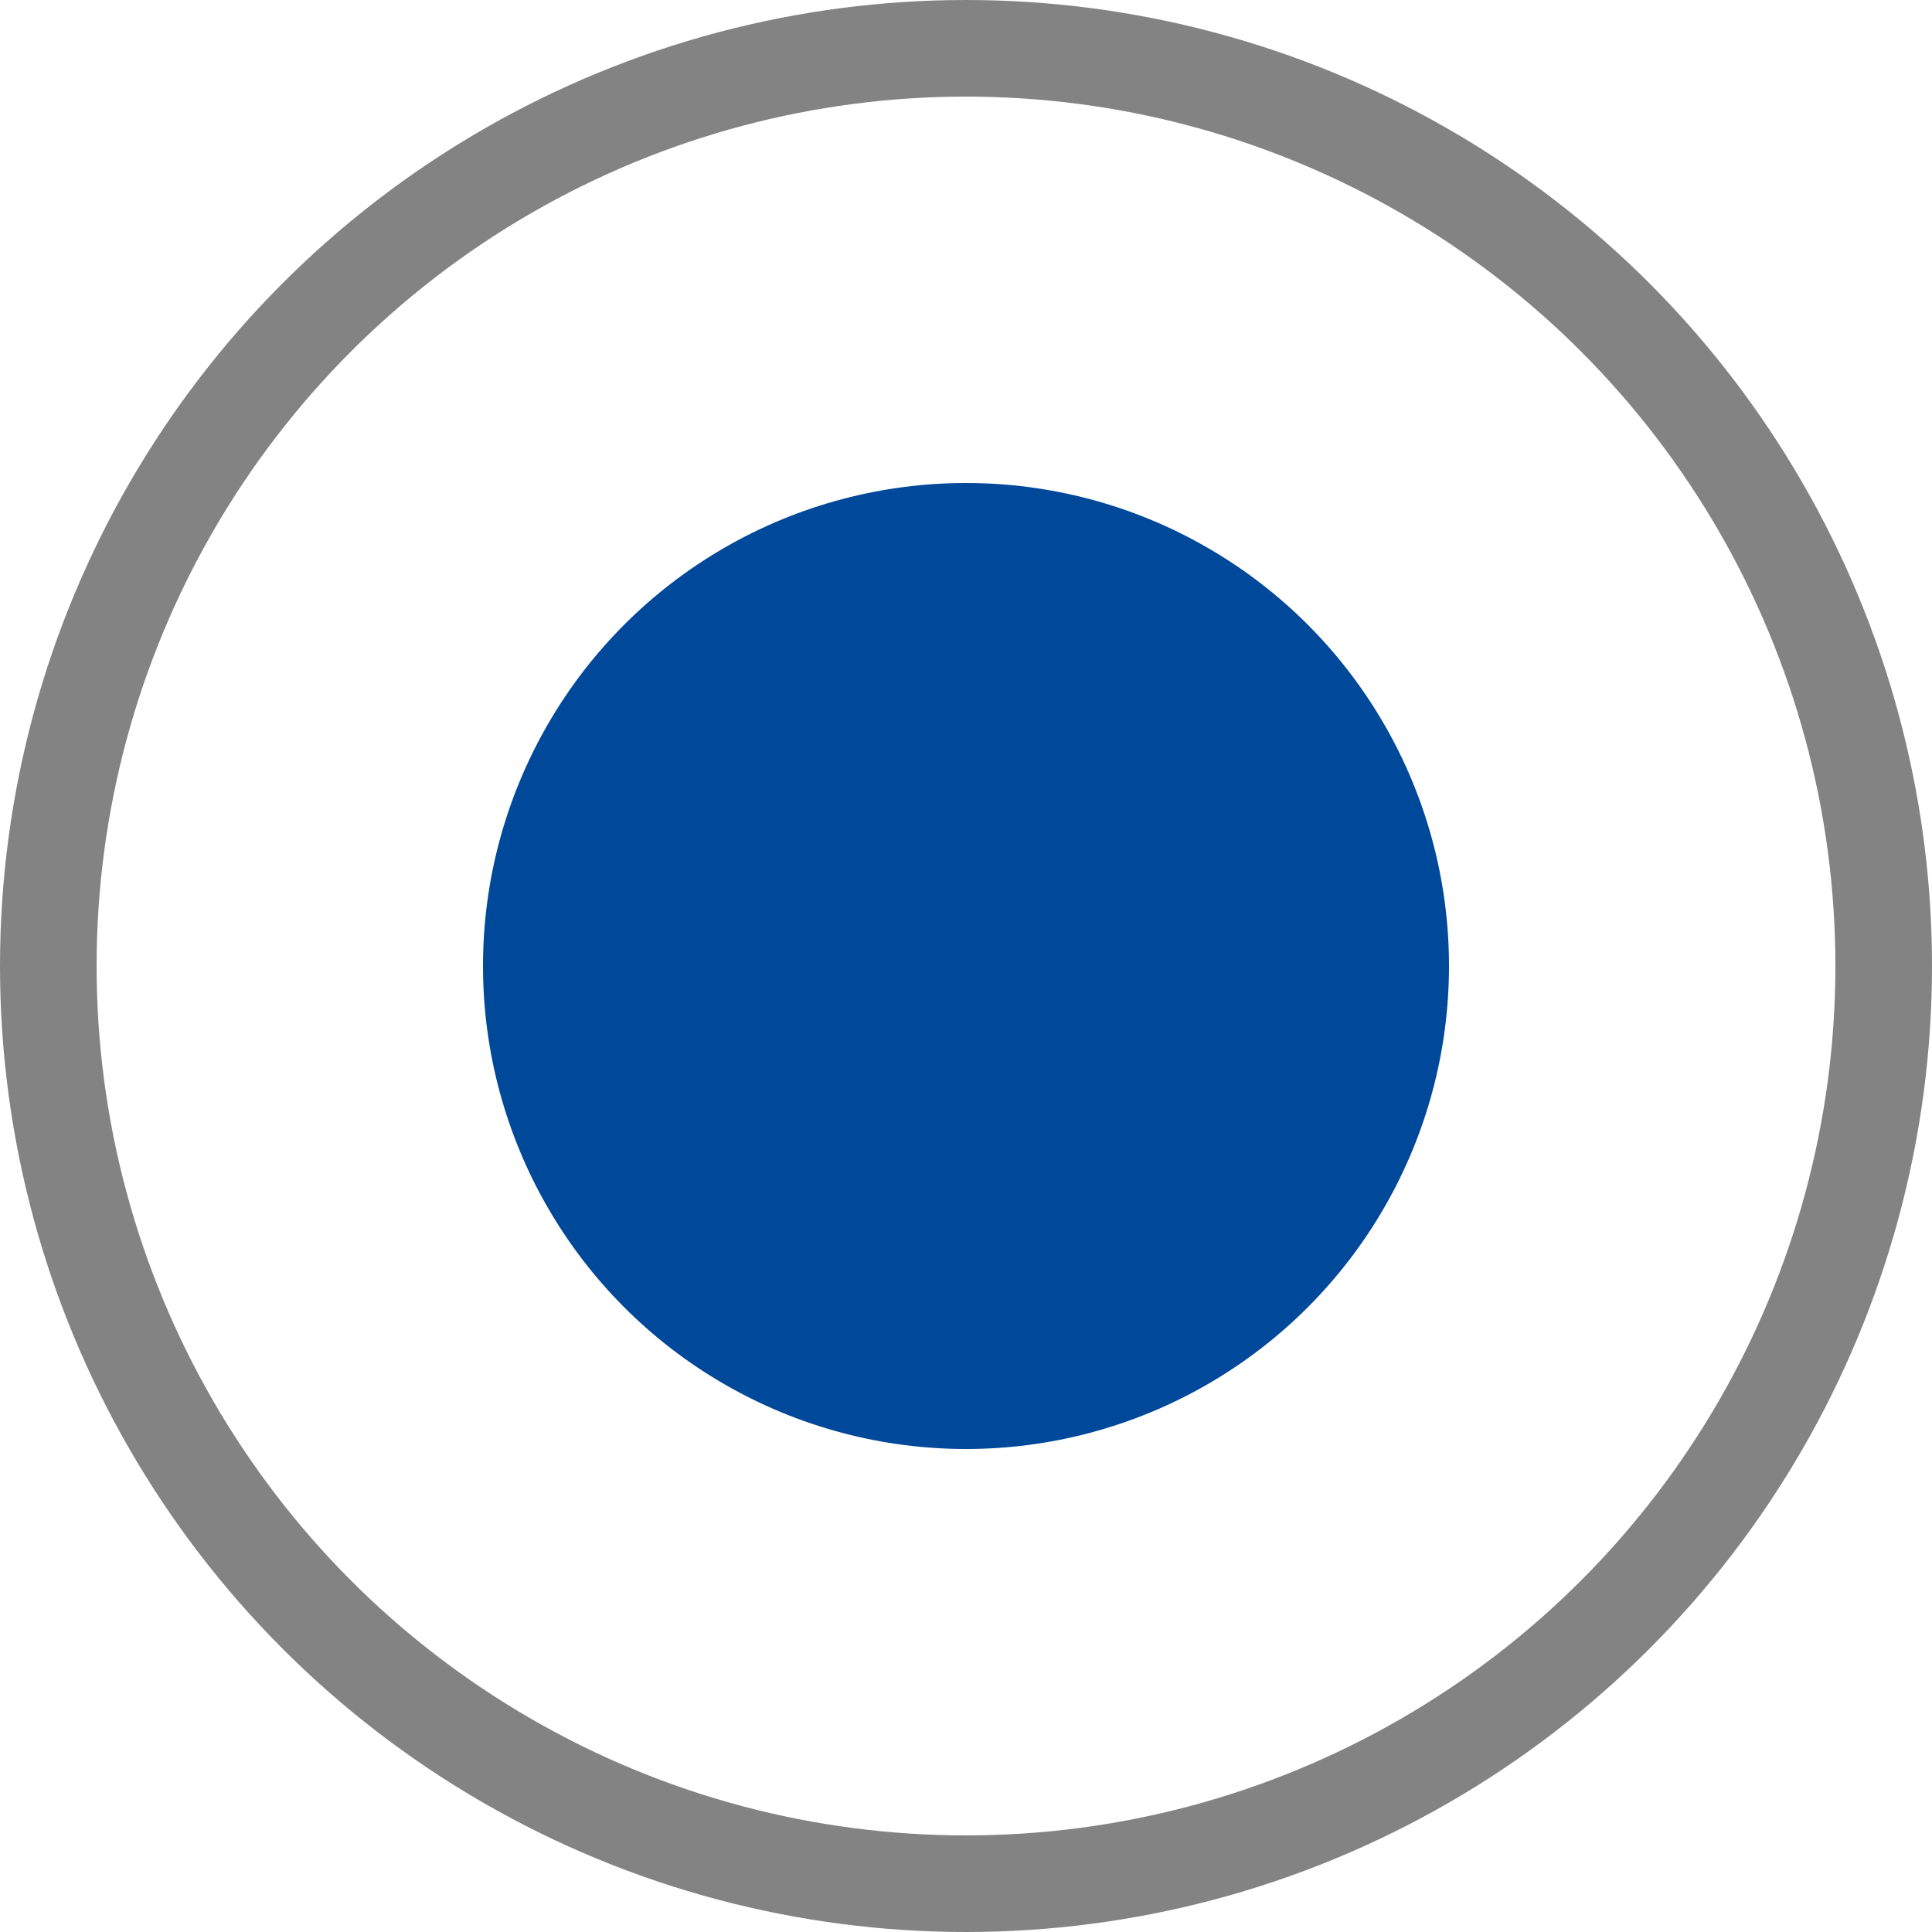
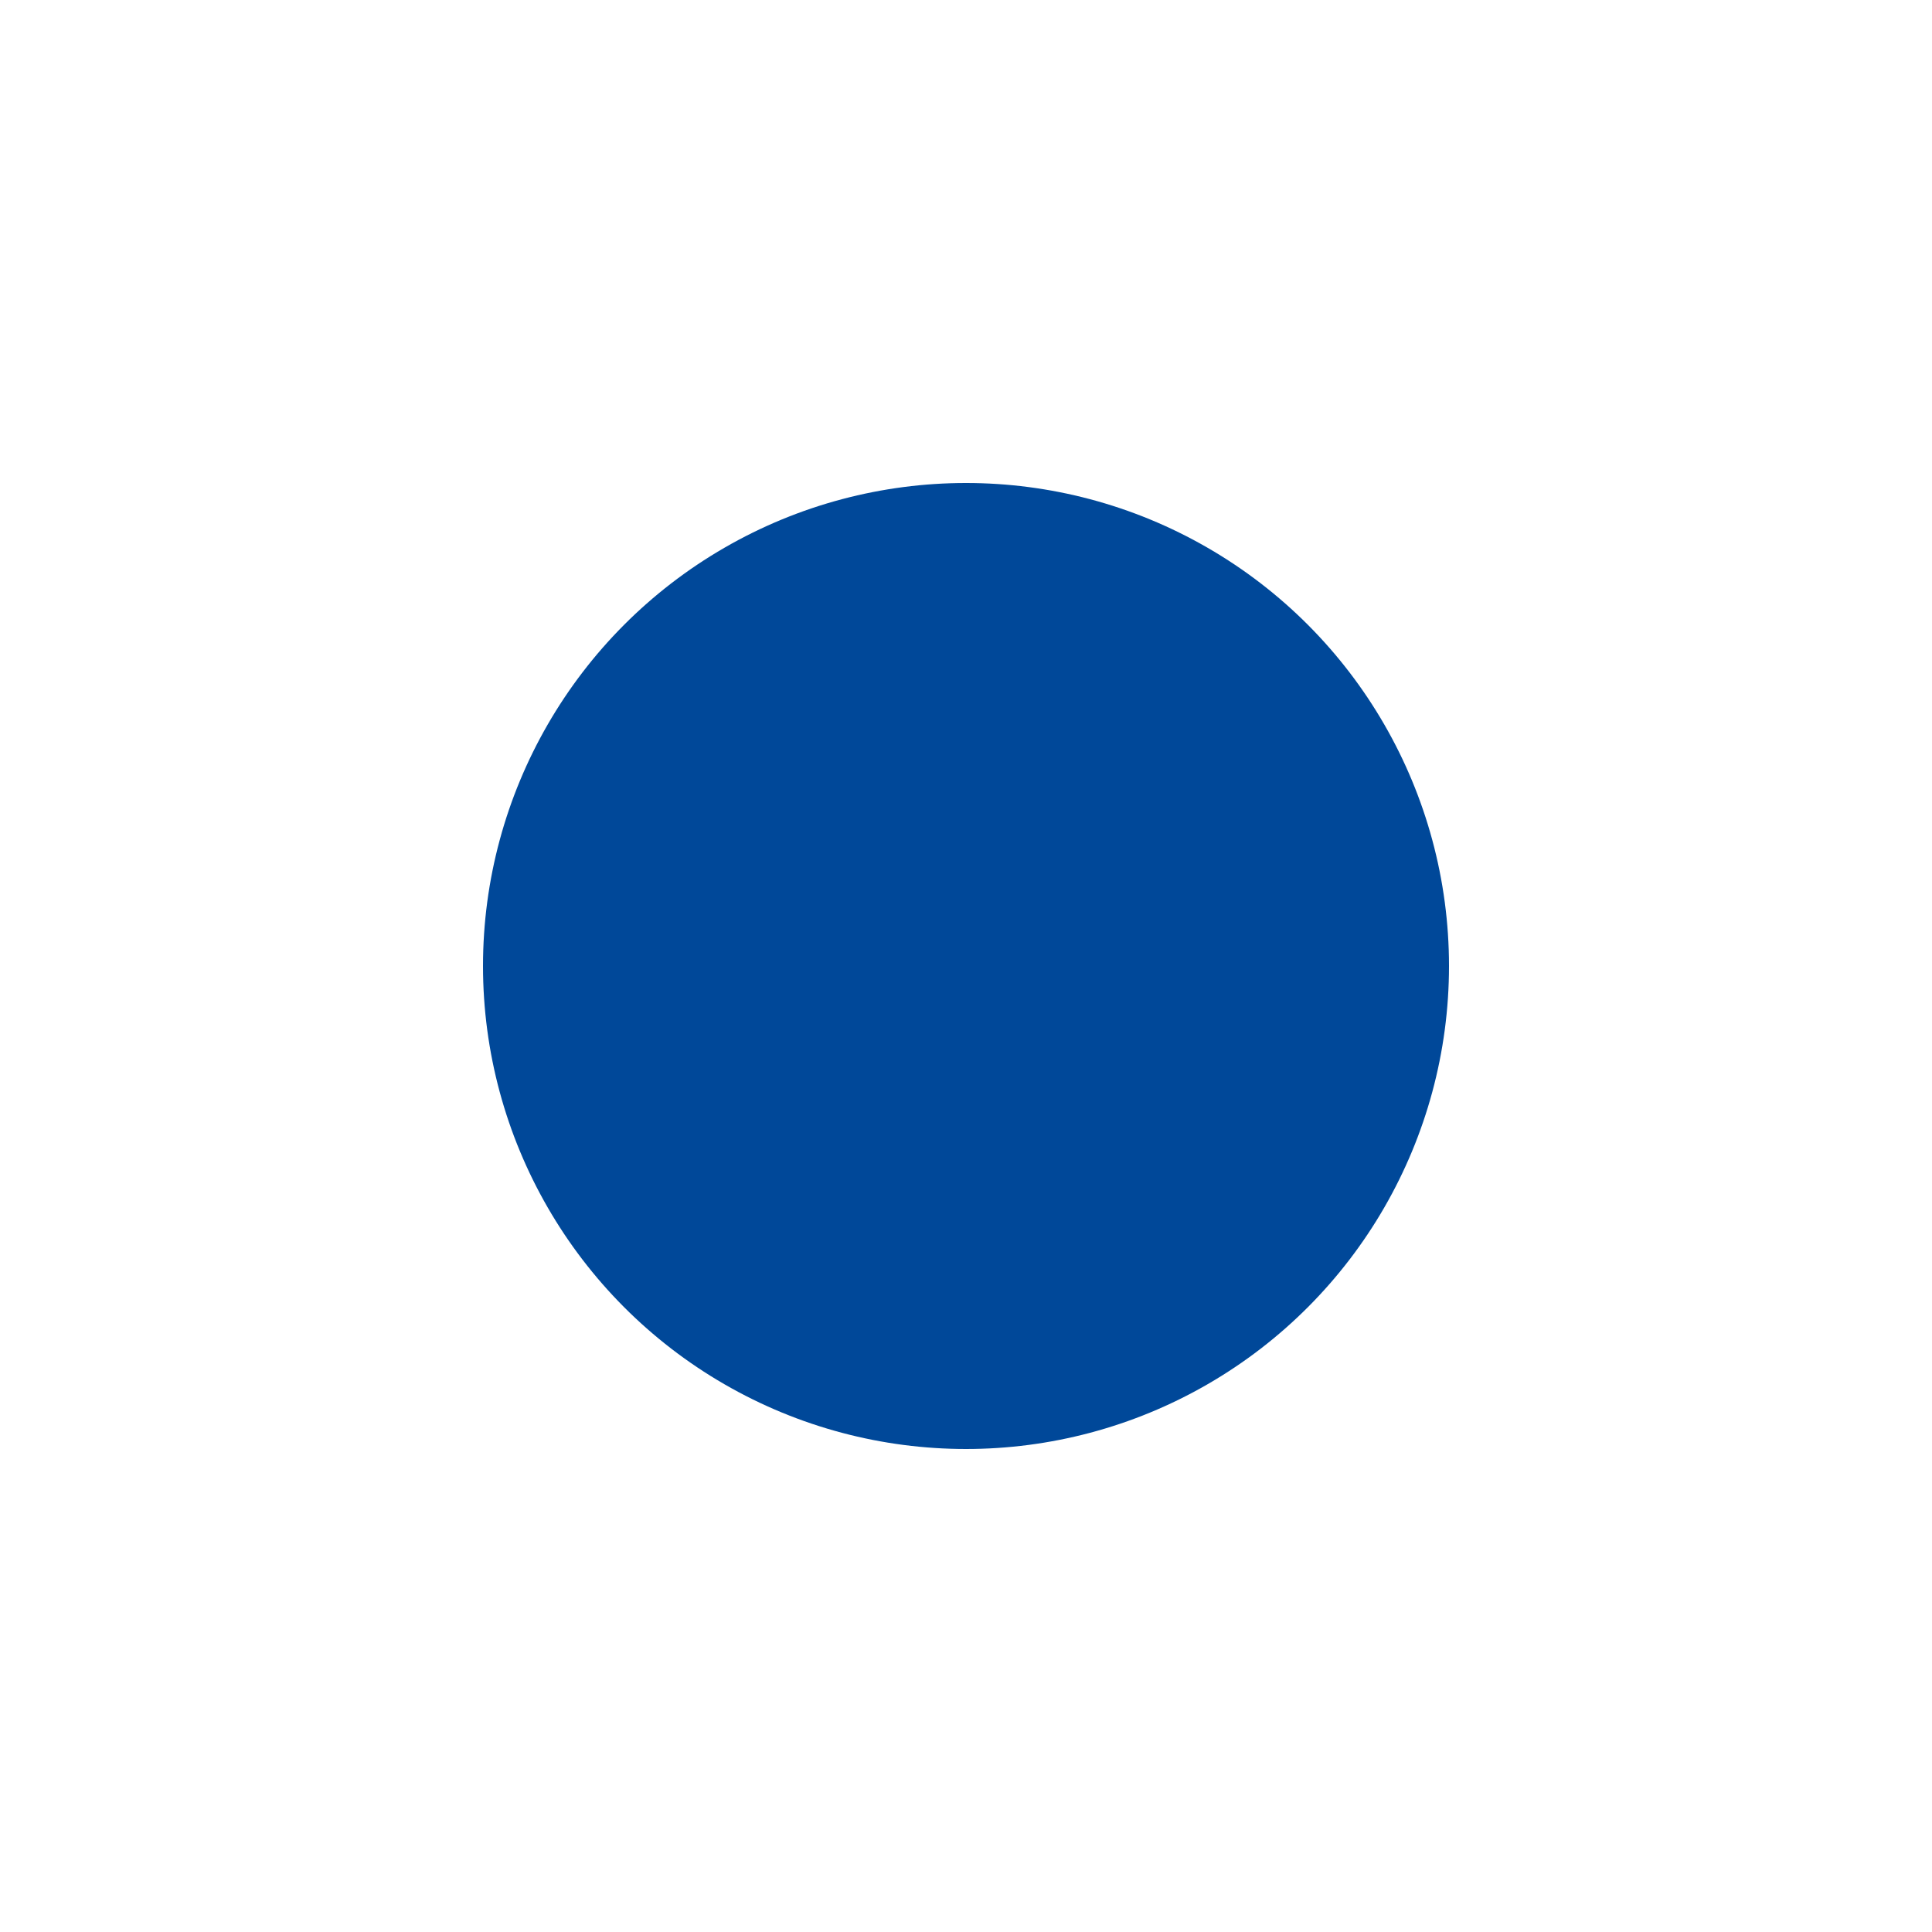
<svg xmlns="http://www.w3.org/2000/svg" width="20" height="20" viewBox="0 0 20 20" fill="none">
  <circle cx="10" cy="10" r="5" fill="#004899" />
-   <circle cx="10" cy="10" r="9.5" stroke="#838383" />
</svg>